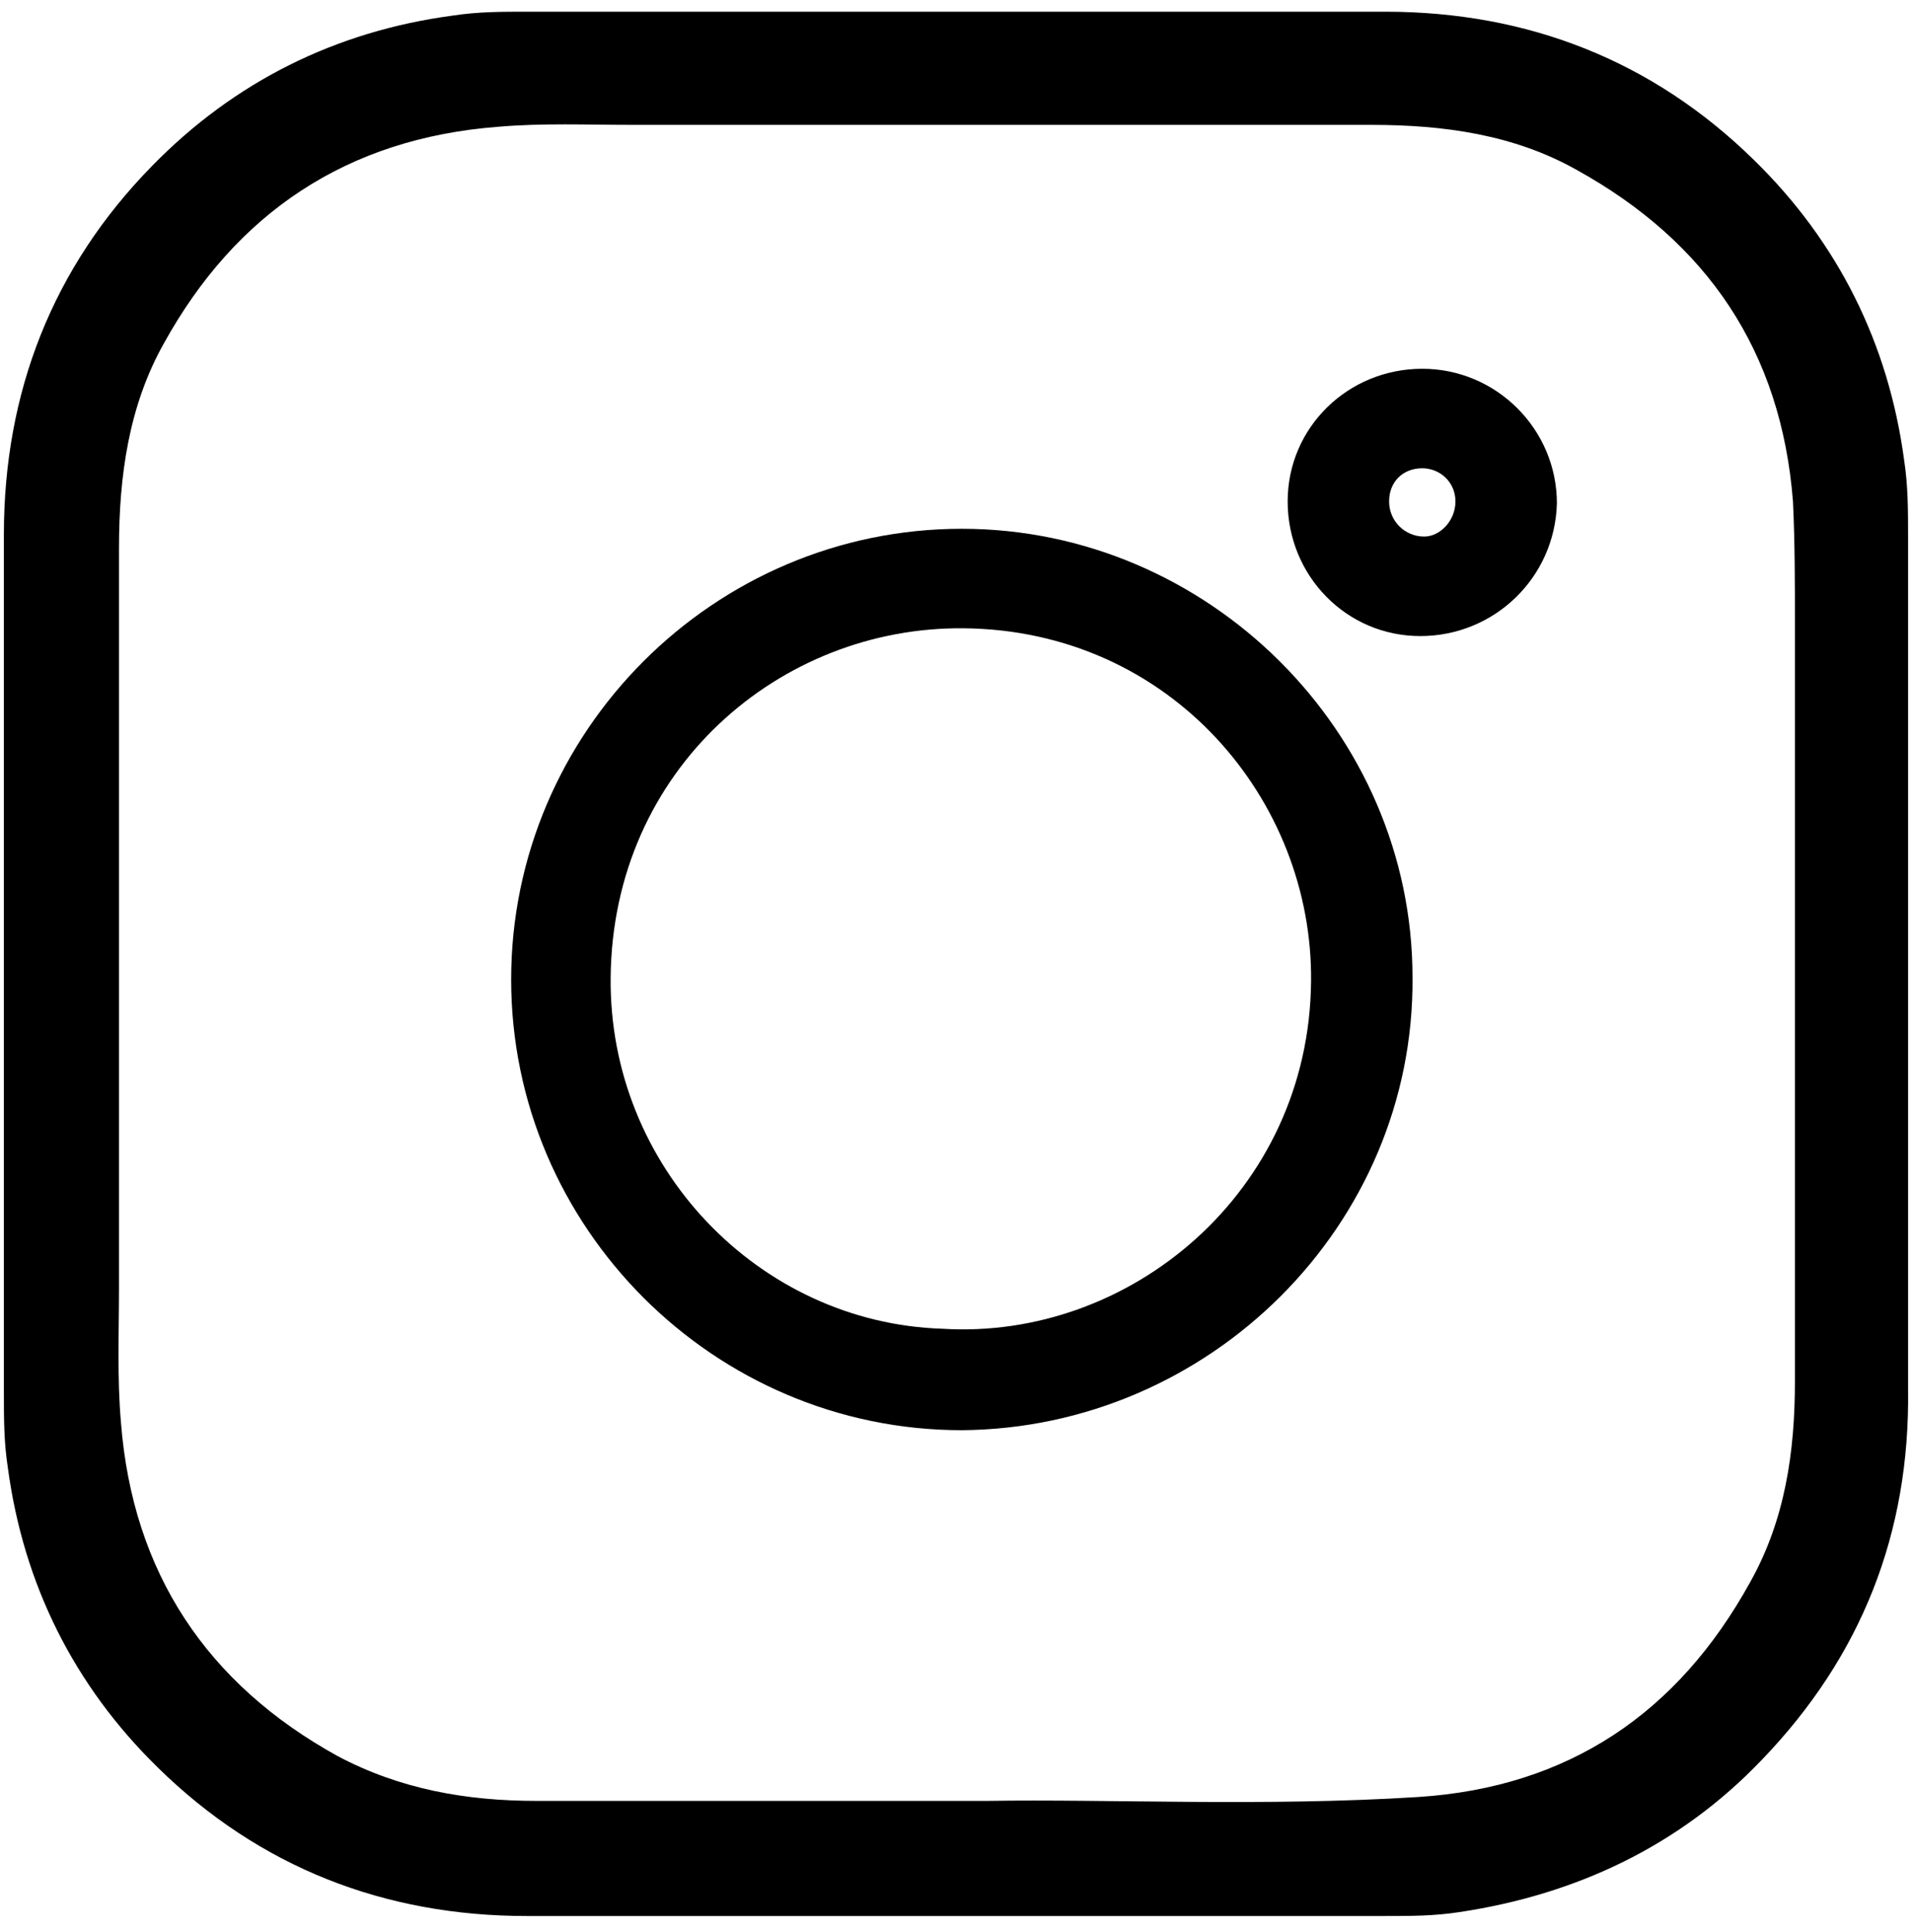
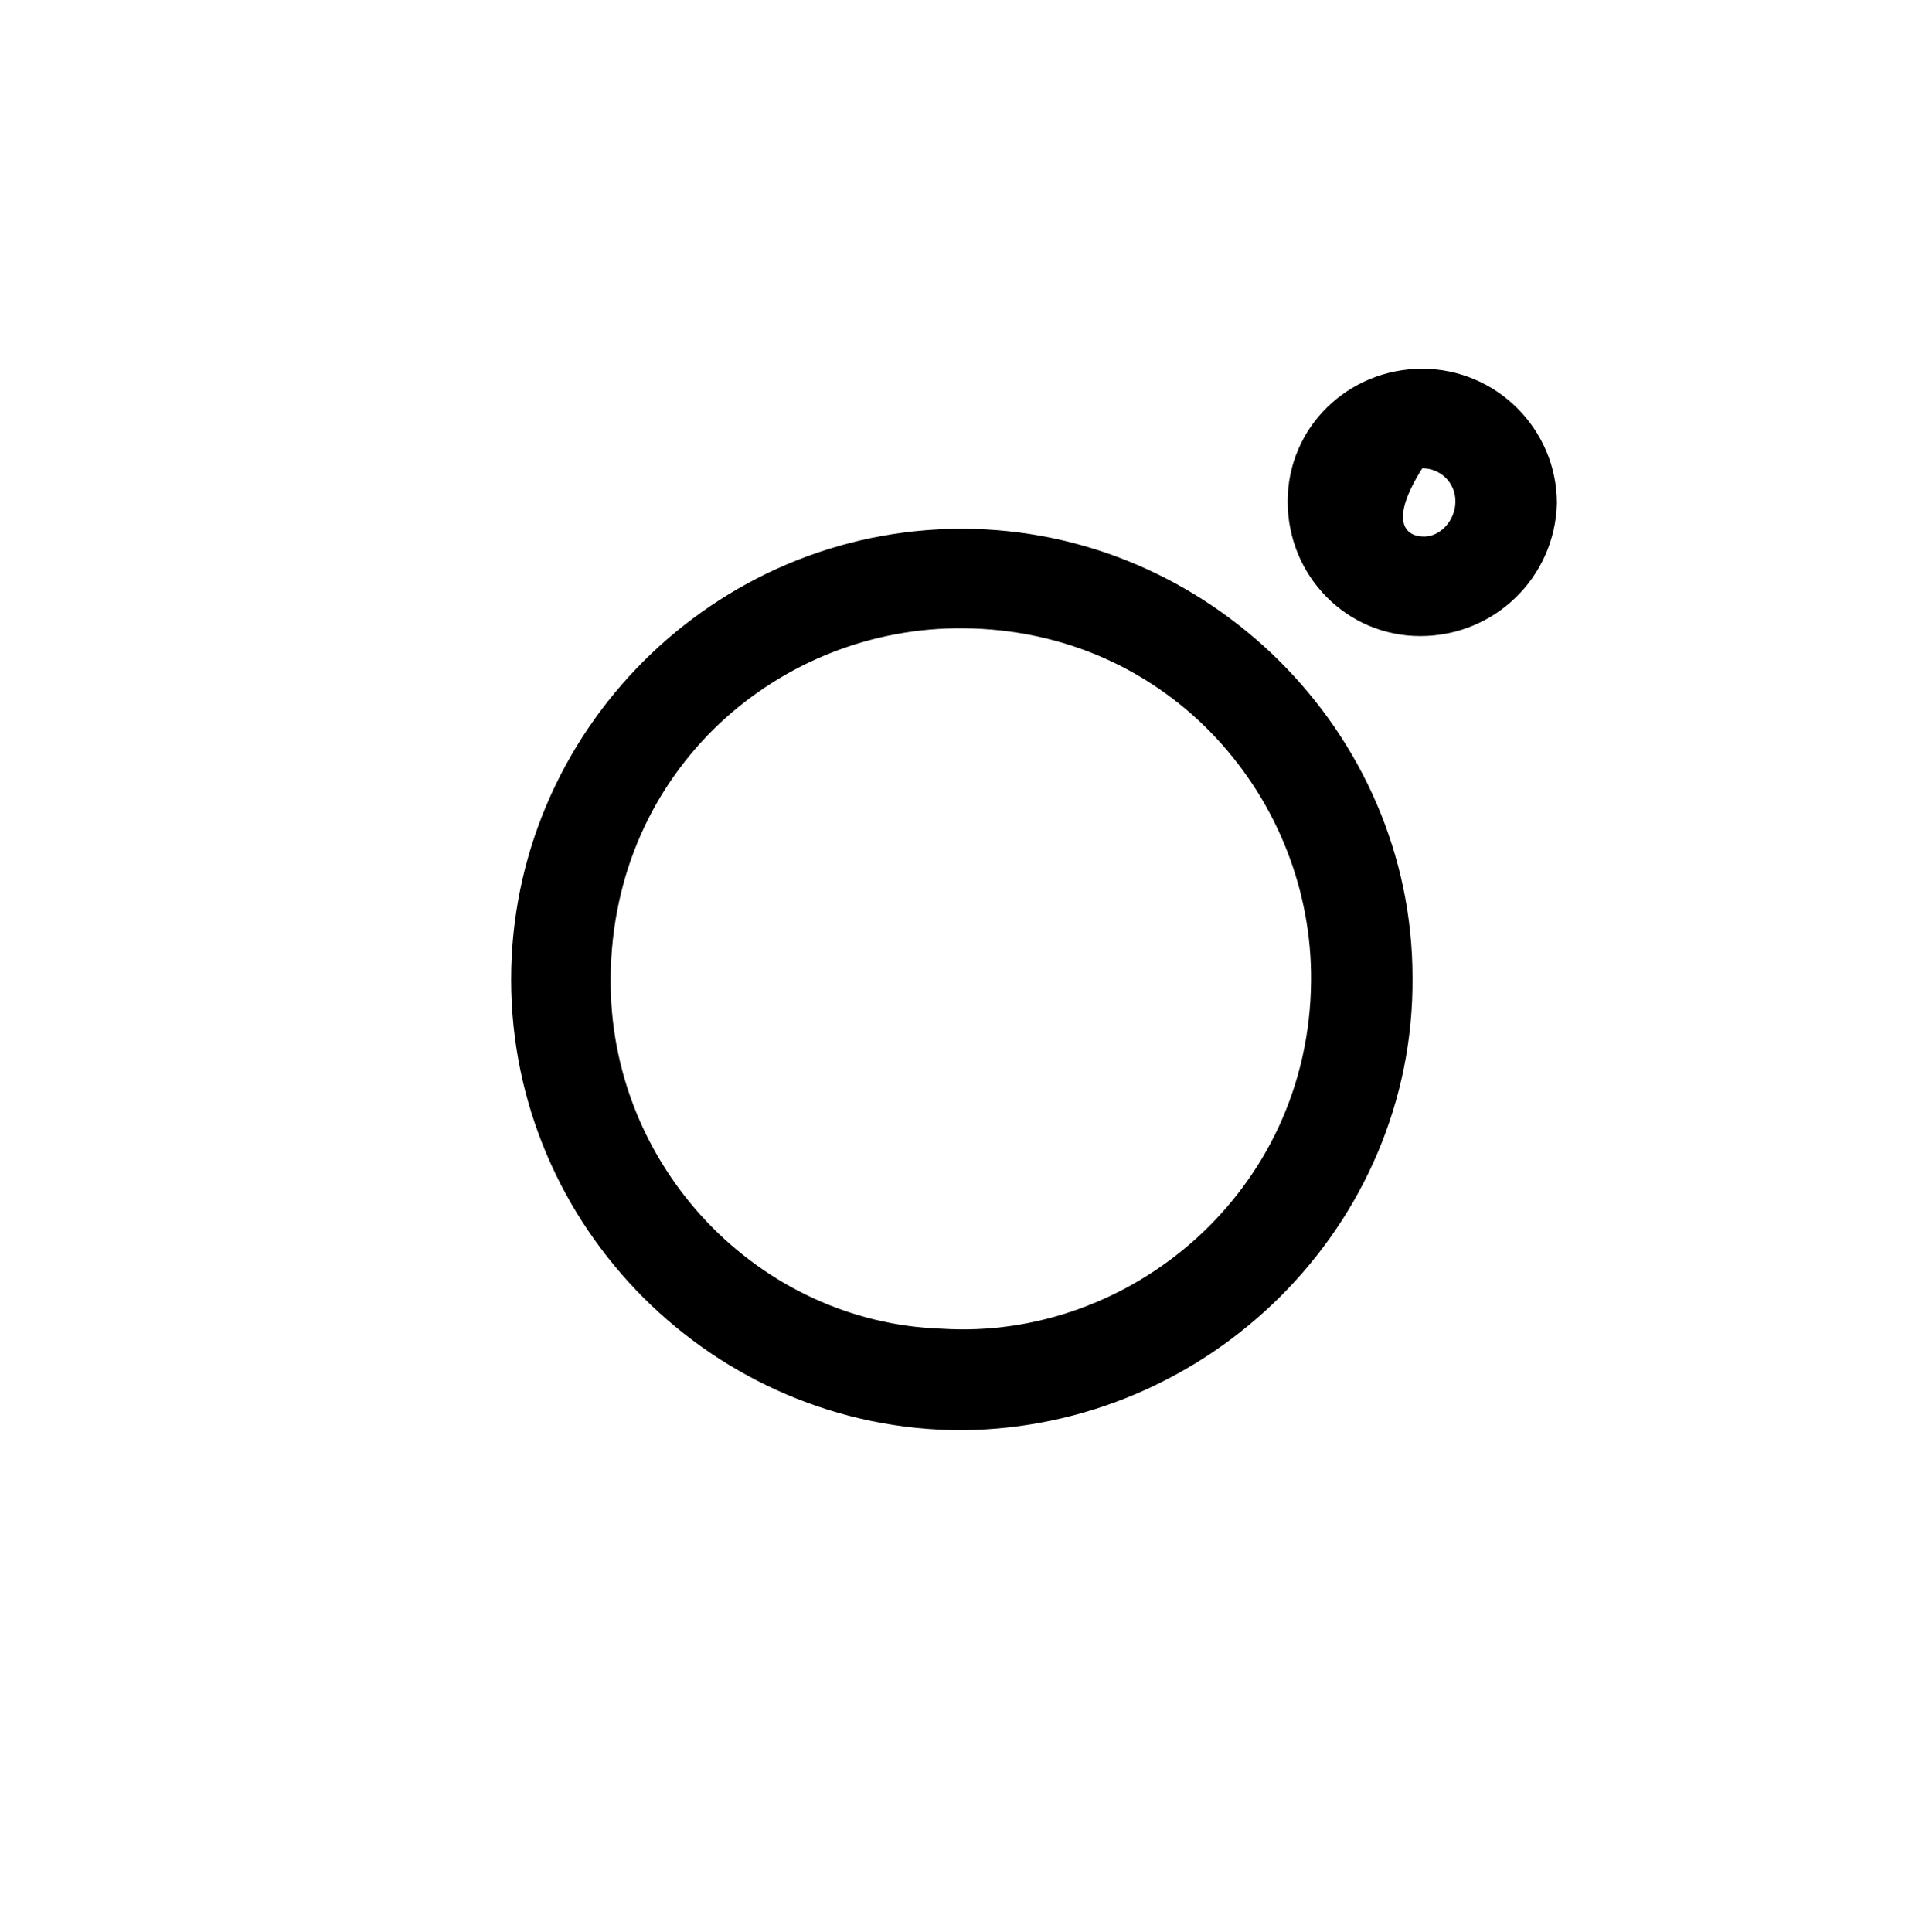
<svg xmlns="http://www.w3.org/2000/svg" width="98" height="99" viewBox="0 0 98 99" fill="none">
  <g id="Group">
-     <path id="Vector" d="M97.799 49.5C97.799 56.7 97.799 64 97.799 71.2C97.899 78.6 95.399 84.9 90.299 90.2C86.099 94.6 80.799 97.1 74.799 98C73.499 98.2 72.299 98.2 70.999 98.2C56.299 98.2 41.699 98.2 26.999 98.2C19.699 98.2 13.299 95.7 8.099 90.6C3.799 86.4 1.199 81.2 0.399 75.2C0.199 73.9 0.199 72.7 0.199 71.4C0.199 56.7 0.199 42.1 0.199 27.4C0.199 20.1 2.699 13.7 7.799 8.5C11.999 4.2 17.199 1.6 23.199 0.8C24.499 0.6 25.699 0.6 26.999 0.6C41.699 0.6 56.299 0.6 70.999 0.6C78.299 0.6 84.699 3.1 89.899 8.2C94.199 12.4 96.799 17.6 97.599 23.6C97.799 24.9 97.799 26.2 97.799 27.5C97.799 34.8 97.799 42.1 97.799 49.5ZM50.599 92.3C56.899 92.2 64.799 92.6 72.699 92.1C80.399 91.6 85.999 87.8 89.699 81.1C91.499 77.9 91.999 74.4 91.999 70.8C91.999 57.9 91.999 44.9 91.999 32C91.999 29.9 91.999 27.8 91.899 25.7C91.299 18 87.499 12.4 80.799 8.7C77.599 6.9 73.999 6.4 70.299 6.4C57.699 6.4 45.099 6.4 32.399 6.4C30.099 6.4 27.799 6.3 25.499 6.5C17.799 7.1 12.099 10.9 8.399 17.6C6.599 20.8 6.099 24.4 6.099 28.1C6.099 40.7 6.099 53.3 6.099 66C6.099 68.3 5.999 70.6 6.199 72.9C6.799 80.6 10.599 86.3 17.299 90C20.499 91.7 23.899 92.3 27.499 92.3C34.599 92.3 41.799 92.3 50.599 92.3Z" fill="black" />
    <g id="Group_2">
      <path id="Vector_2" d="M72.399 50.101C72.499 62.801 61.999 73.201 49.299 73.301C36.599 73.301 26.199 62.901 26.199 50.201C26.199 37.501 36.599 27.101 49.299 27.101C61.899 27.101 72.399 37.501 72.399 50.101ZM48.299 68.101C57.899 68.701 67.099 61.101 67.199 50.301C67.299 41.001 59.999 32.301 49.399 32.201C39.999 32.101 31.399 39.401 31.299 50.101C31.199 59.801 38.899 67.801 48.299 68.101Z" fill="black" />
-       <path id="Vector_3" d="M72.799 32.6C68.999 32.6 65.999 29.5 65.999 25.7C65.999 21.9 69.099 18.9 72.899 18.9C76.699 18.9 79.799 22 79.799 25.8C79.699 29.6 76.599 32.6 72.799 32.6ZM74.599 25.7C74.599 24.7 73.799 24 72.899 24C71.899 24 71.199 24.7 71.199 25.7C71.199 26.7 71.999 27.5 72.999 27.5C73.799 27.5 74.599 26.7 74.599 25.7Z" fill="black" />
+       <path id="Vector_3" d="M72.799 32.6C68.999 32.6 65.999 29.5 65.999 25.7C65.999 21.9 69.099 18.9 72.899 18.9C76.699 18.9 79.799 22 79.799 25.8C79.699 29.6 76.599 32.6 72.799 32.6ZM74.599 25.7C74.599 24.7 73.799 24 72.899 24C71.199 26.7 71.999 27.5 72.999 27.5C73.799 27.5 74.599 26.7 74.599 25.7Z" fill="black" />
    </g>
  </g>
</svg>